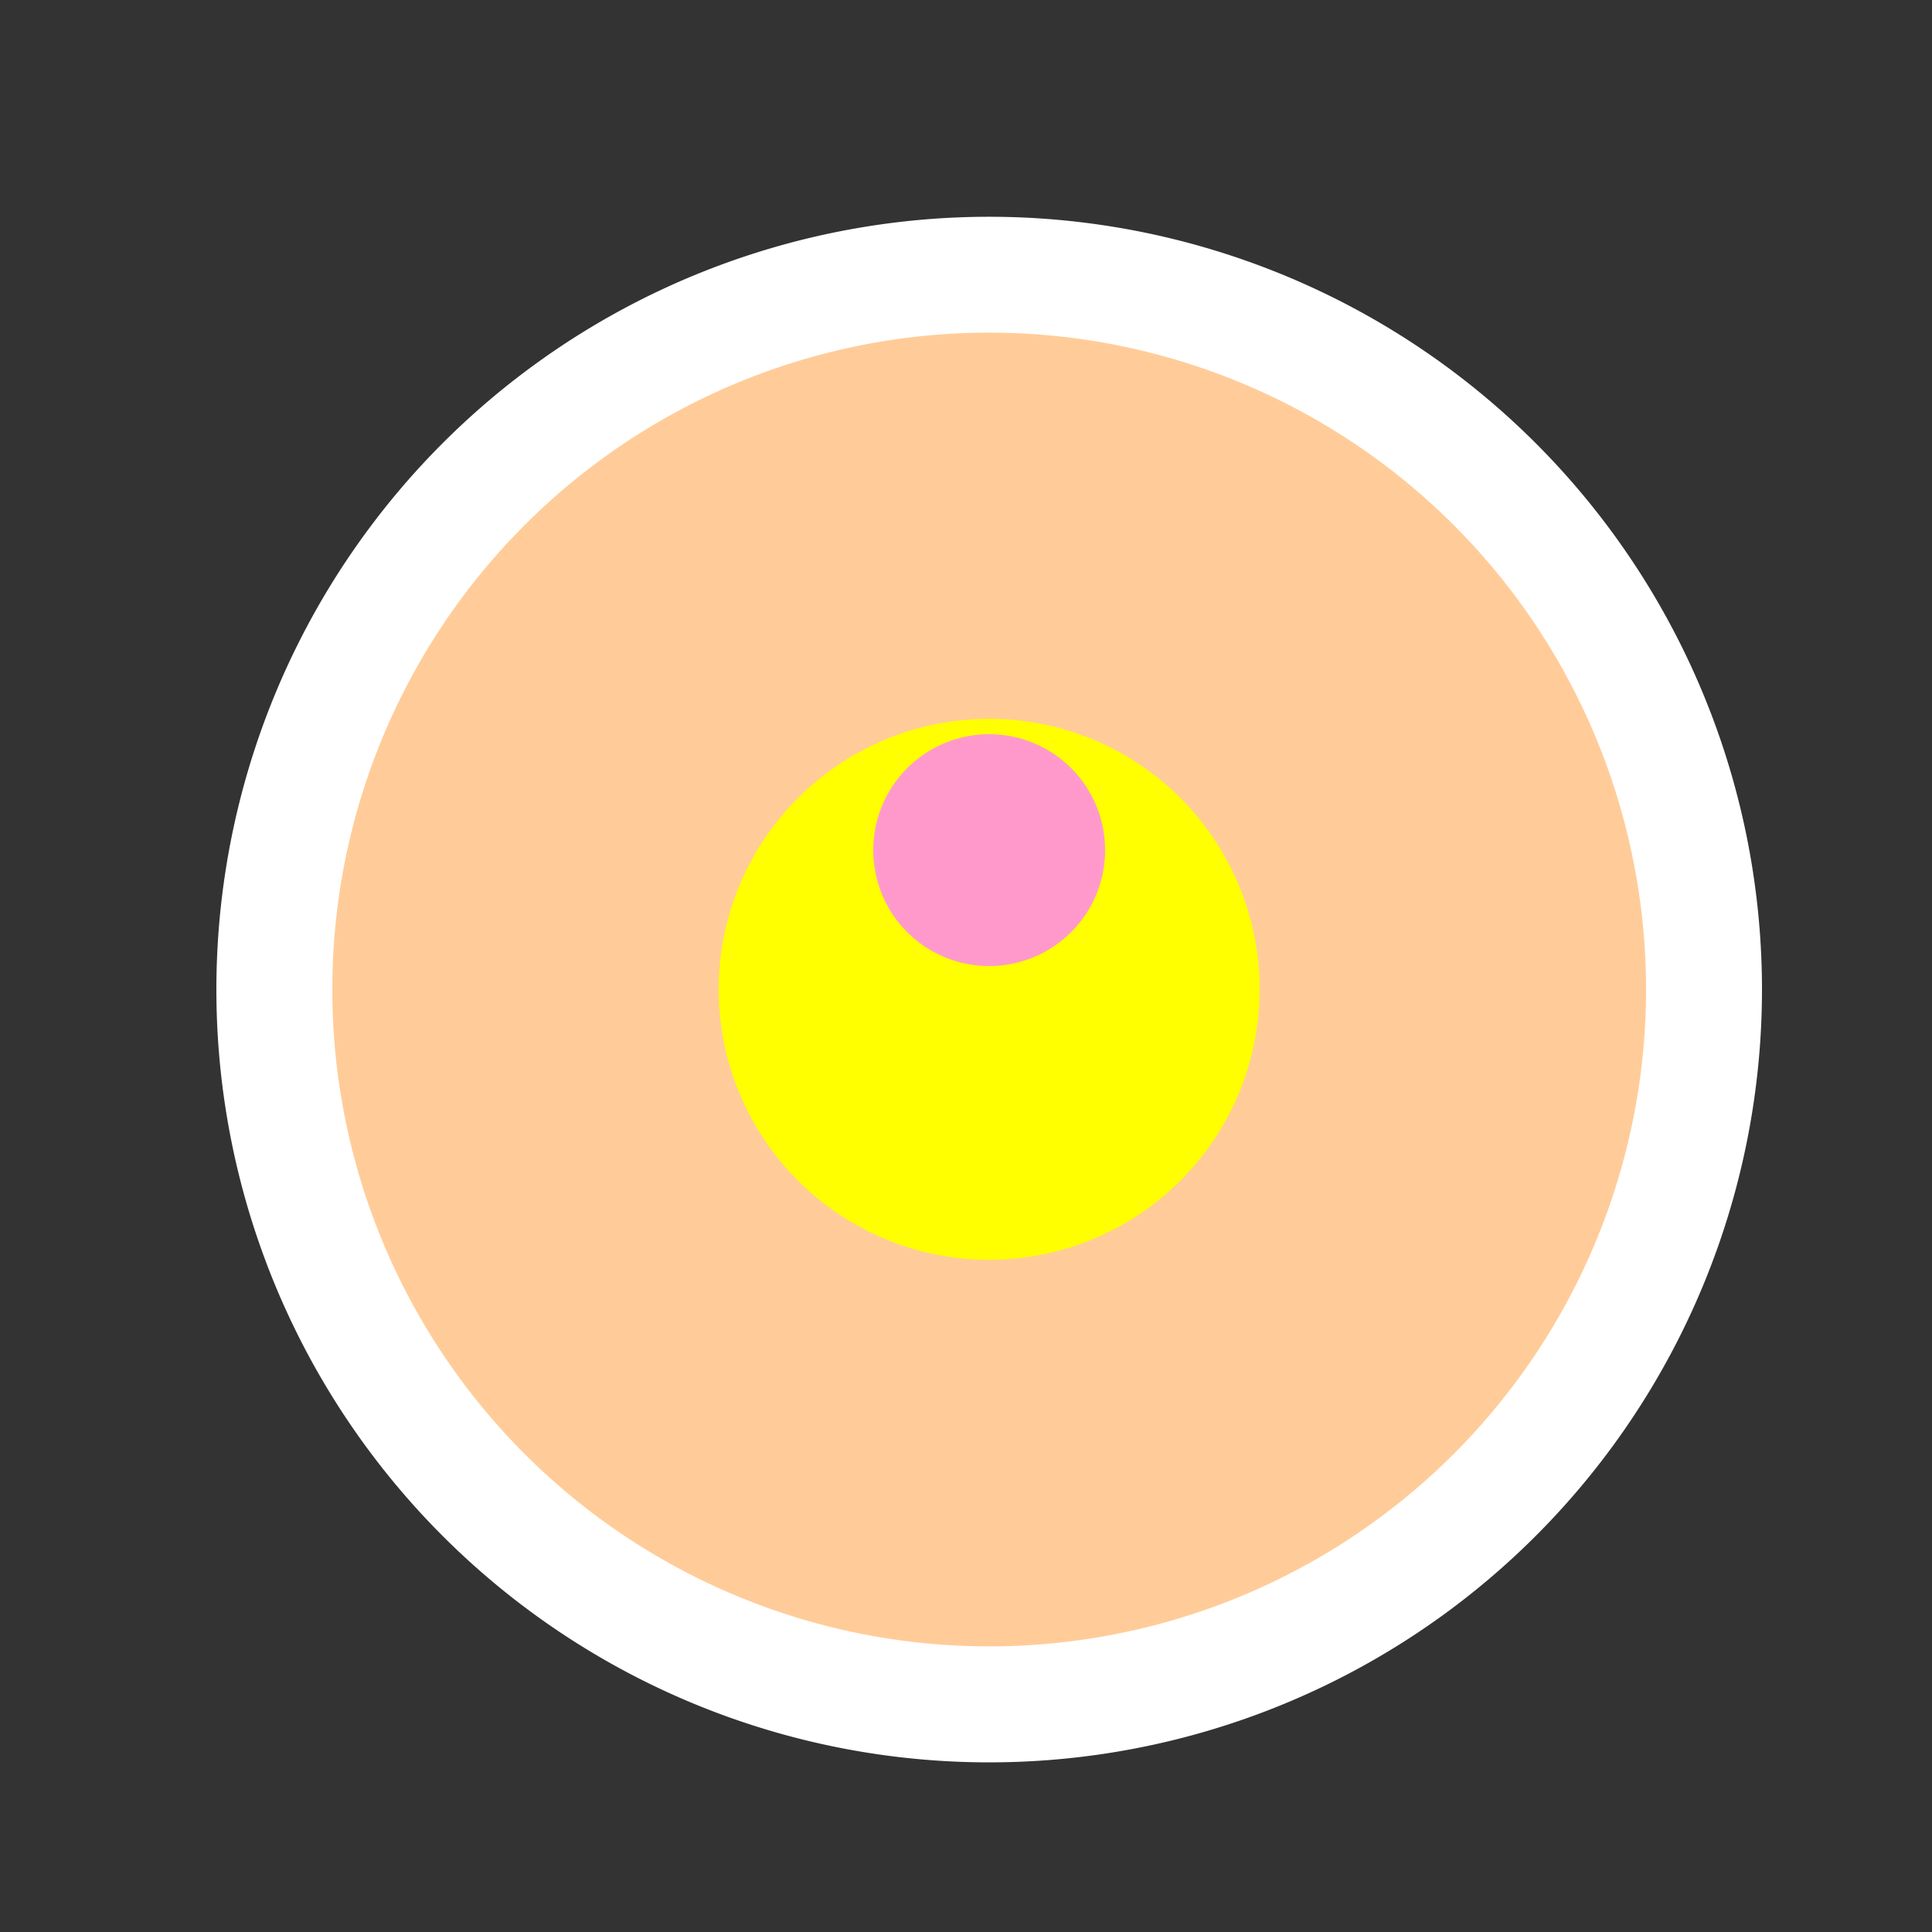
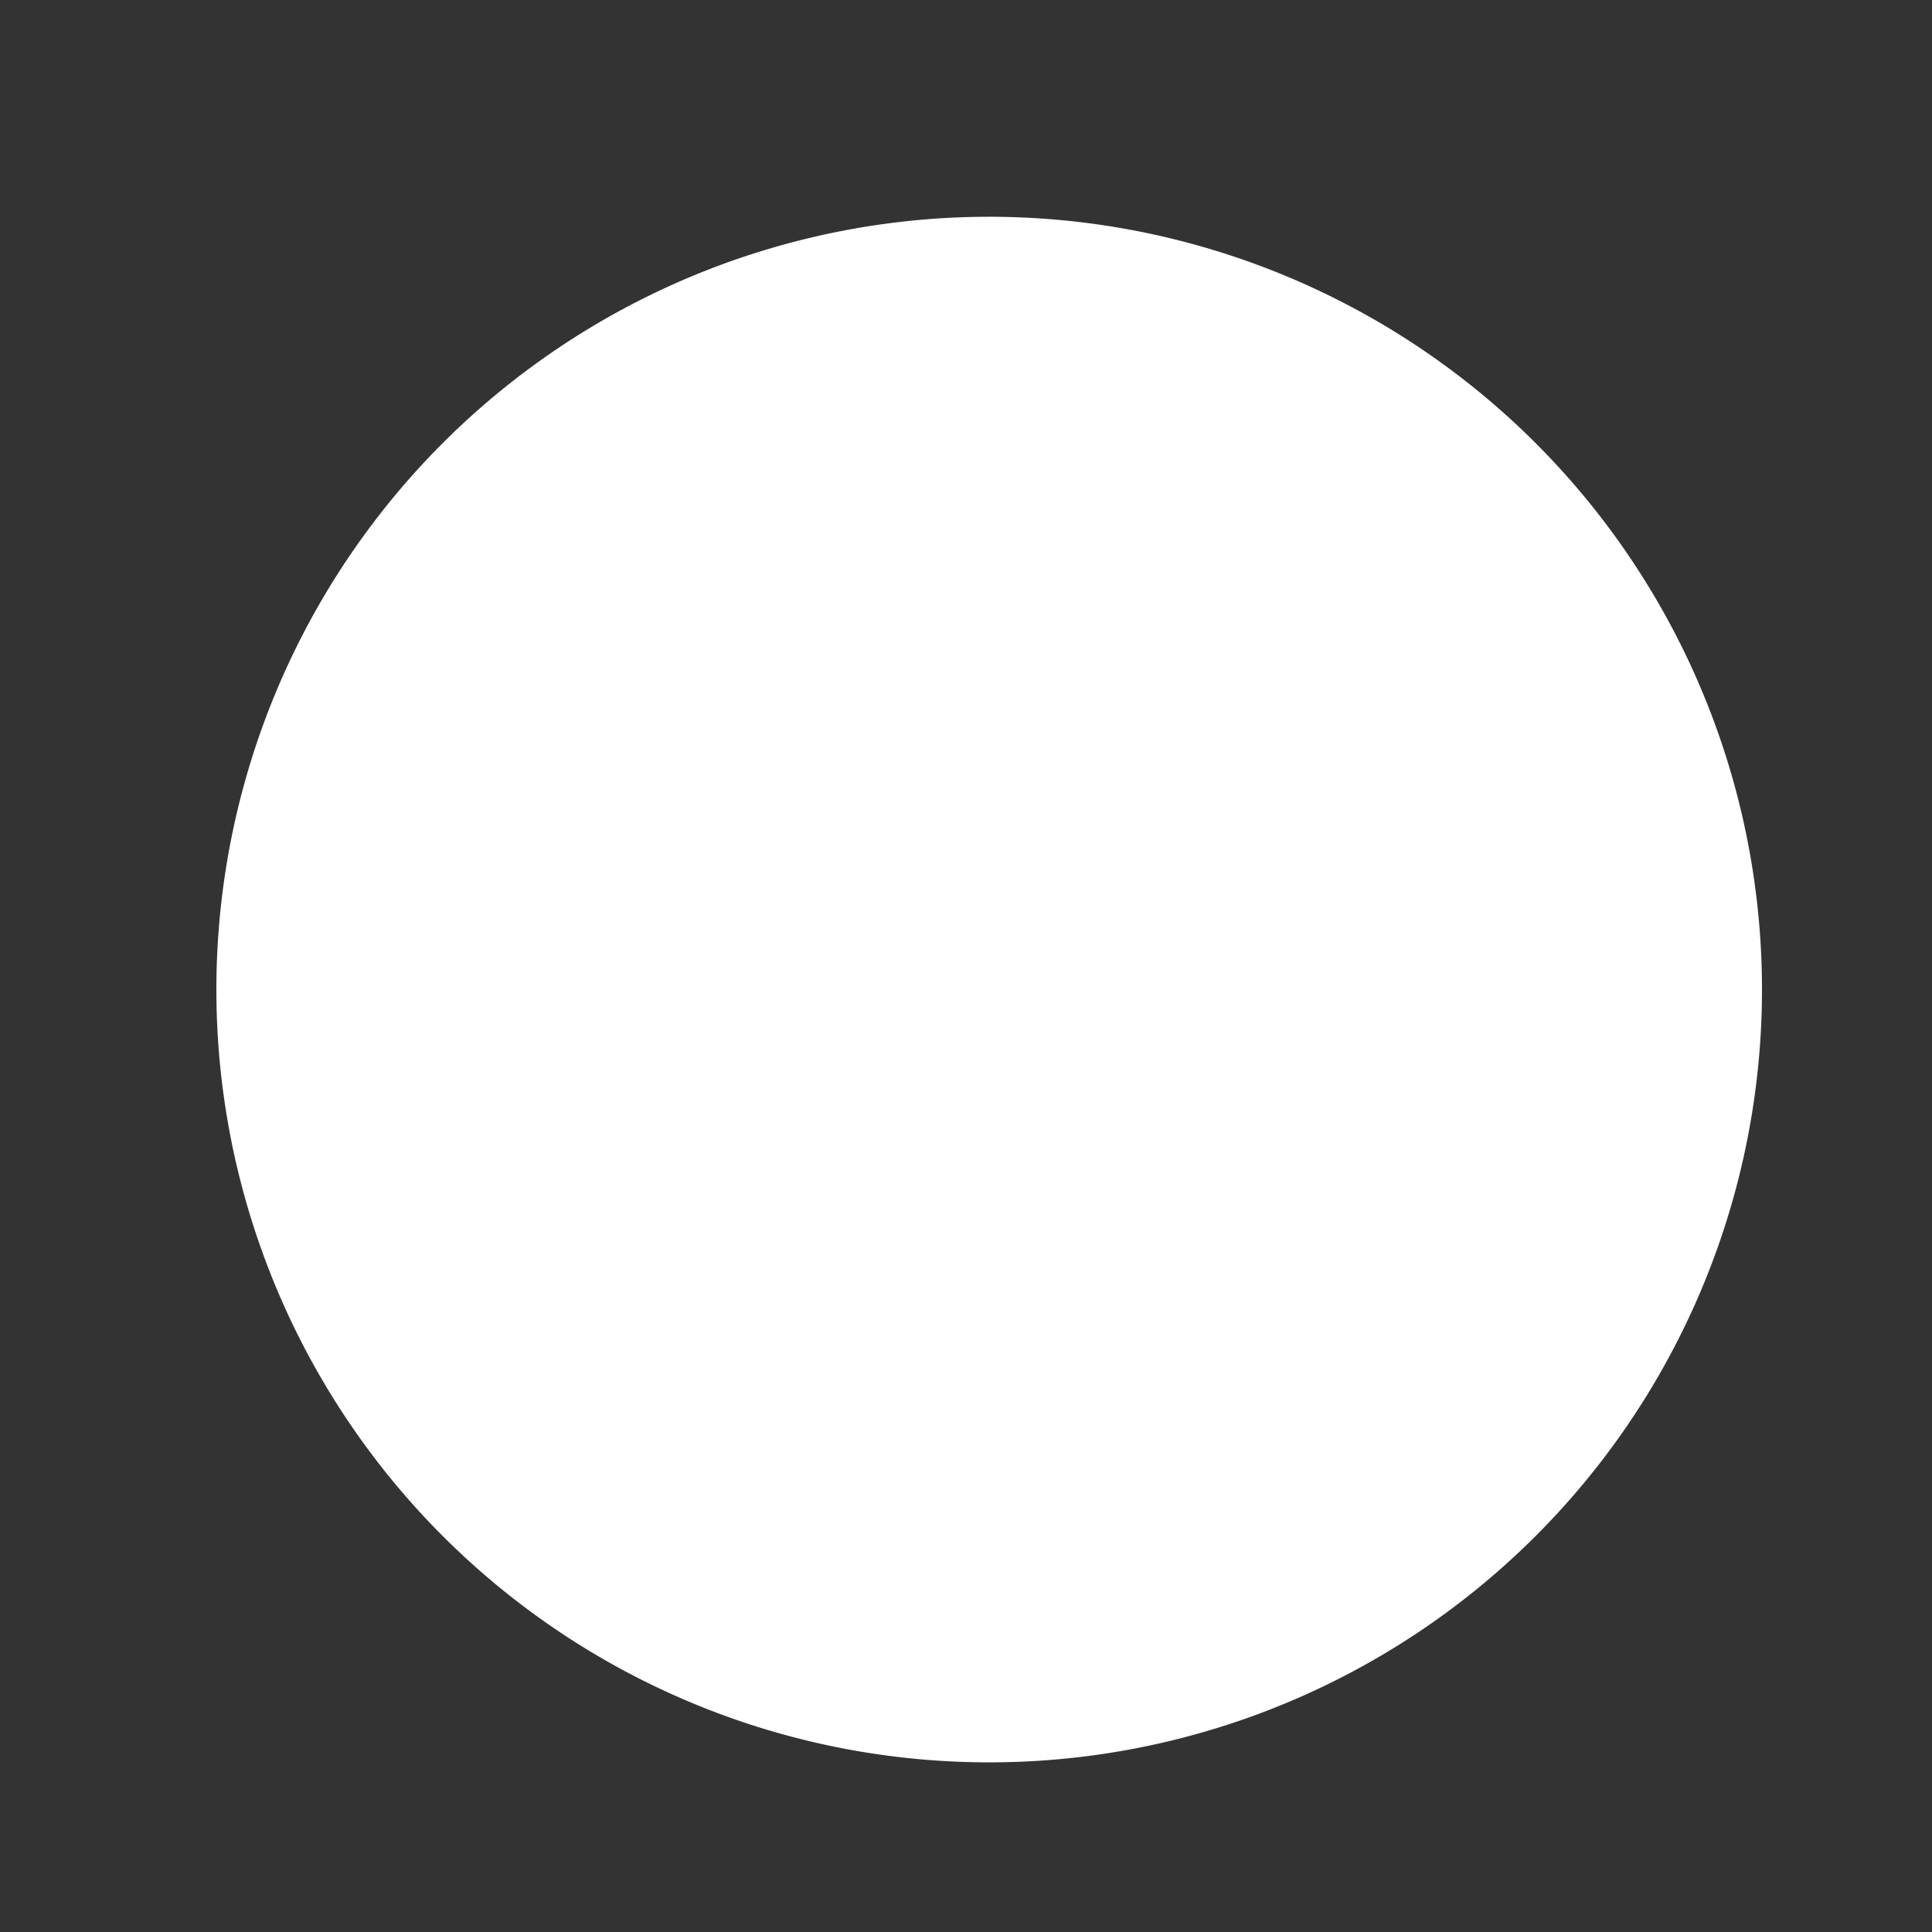
<svg xmlns="http://www.w3.org/2000/svg" width="500" height="500">
  <rect width="100%" height="100%" fill="#333333" stroke="none" />
  <defs />
  <g>
    <path fill="#ffffff" stroke="none" paint-order="stroke fill markers" d=" M 456 256 A 200 200 0 1 0 456 256.2" />
-     <path fill="#ffcc99" stroke="none" paint-order="stroke fill markers" d=" M 426 256 A 170 170 0 1 0 426 256.17" />
-     <path fill="#ffff00" stroke="none" paint-order="stroke fill markers" d=" M 326 256 A 70 70 0 1 0 326 256.07" />
-     <path fill="#ff99cc" stroke="none" paint-order="stroke fill markers" d=" M 286 220 A 30 30 0 1 0 286 220.03" />
  </g>
</svg>